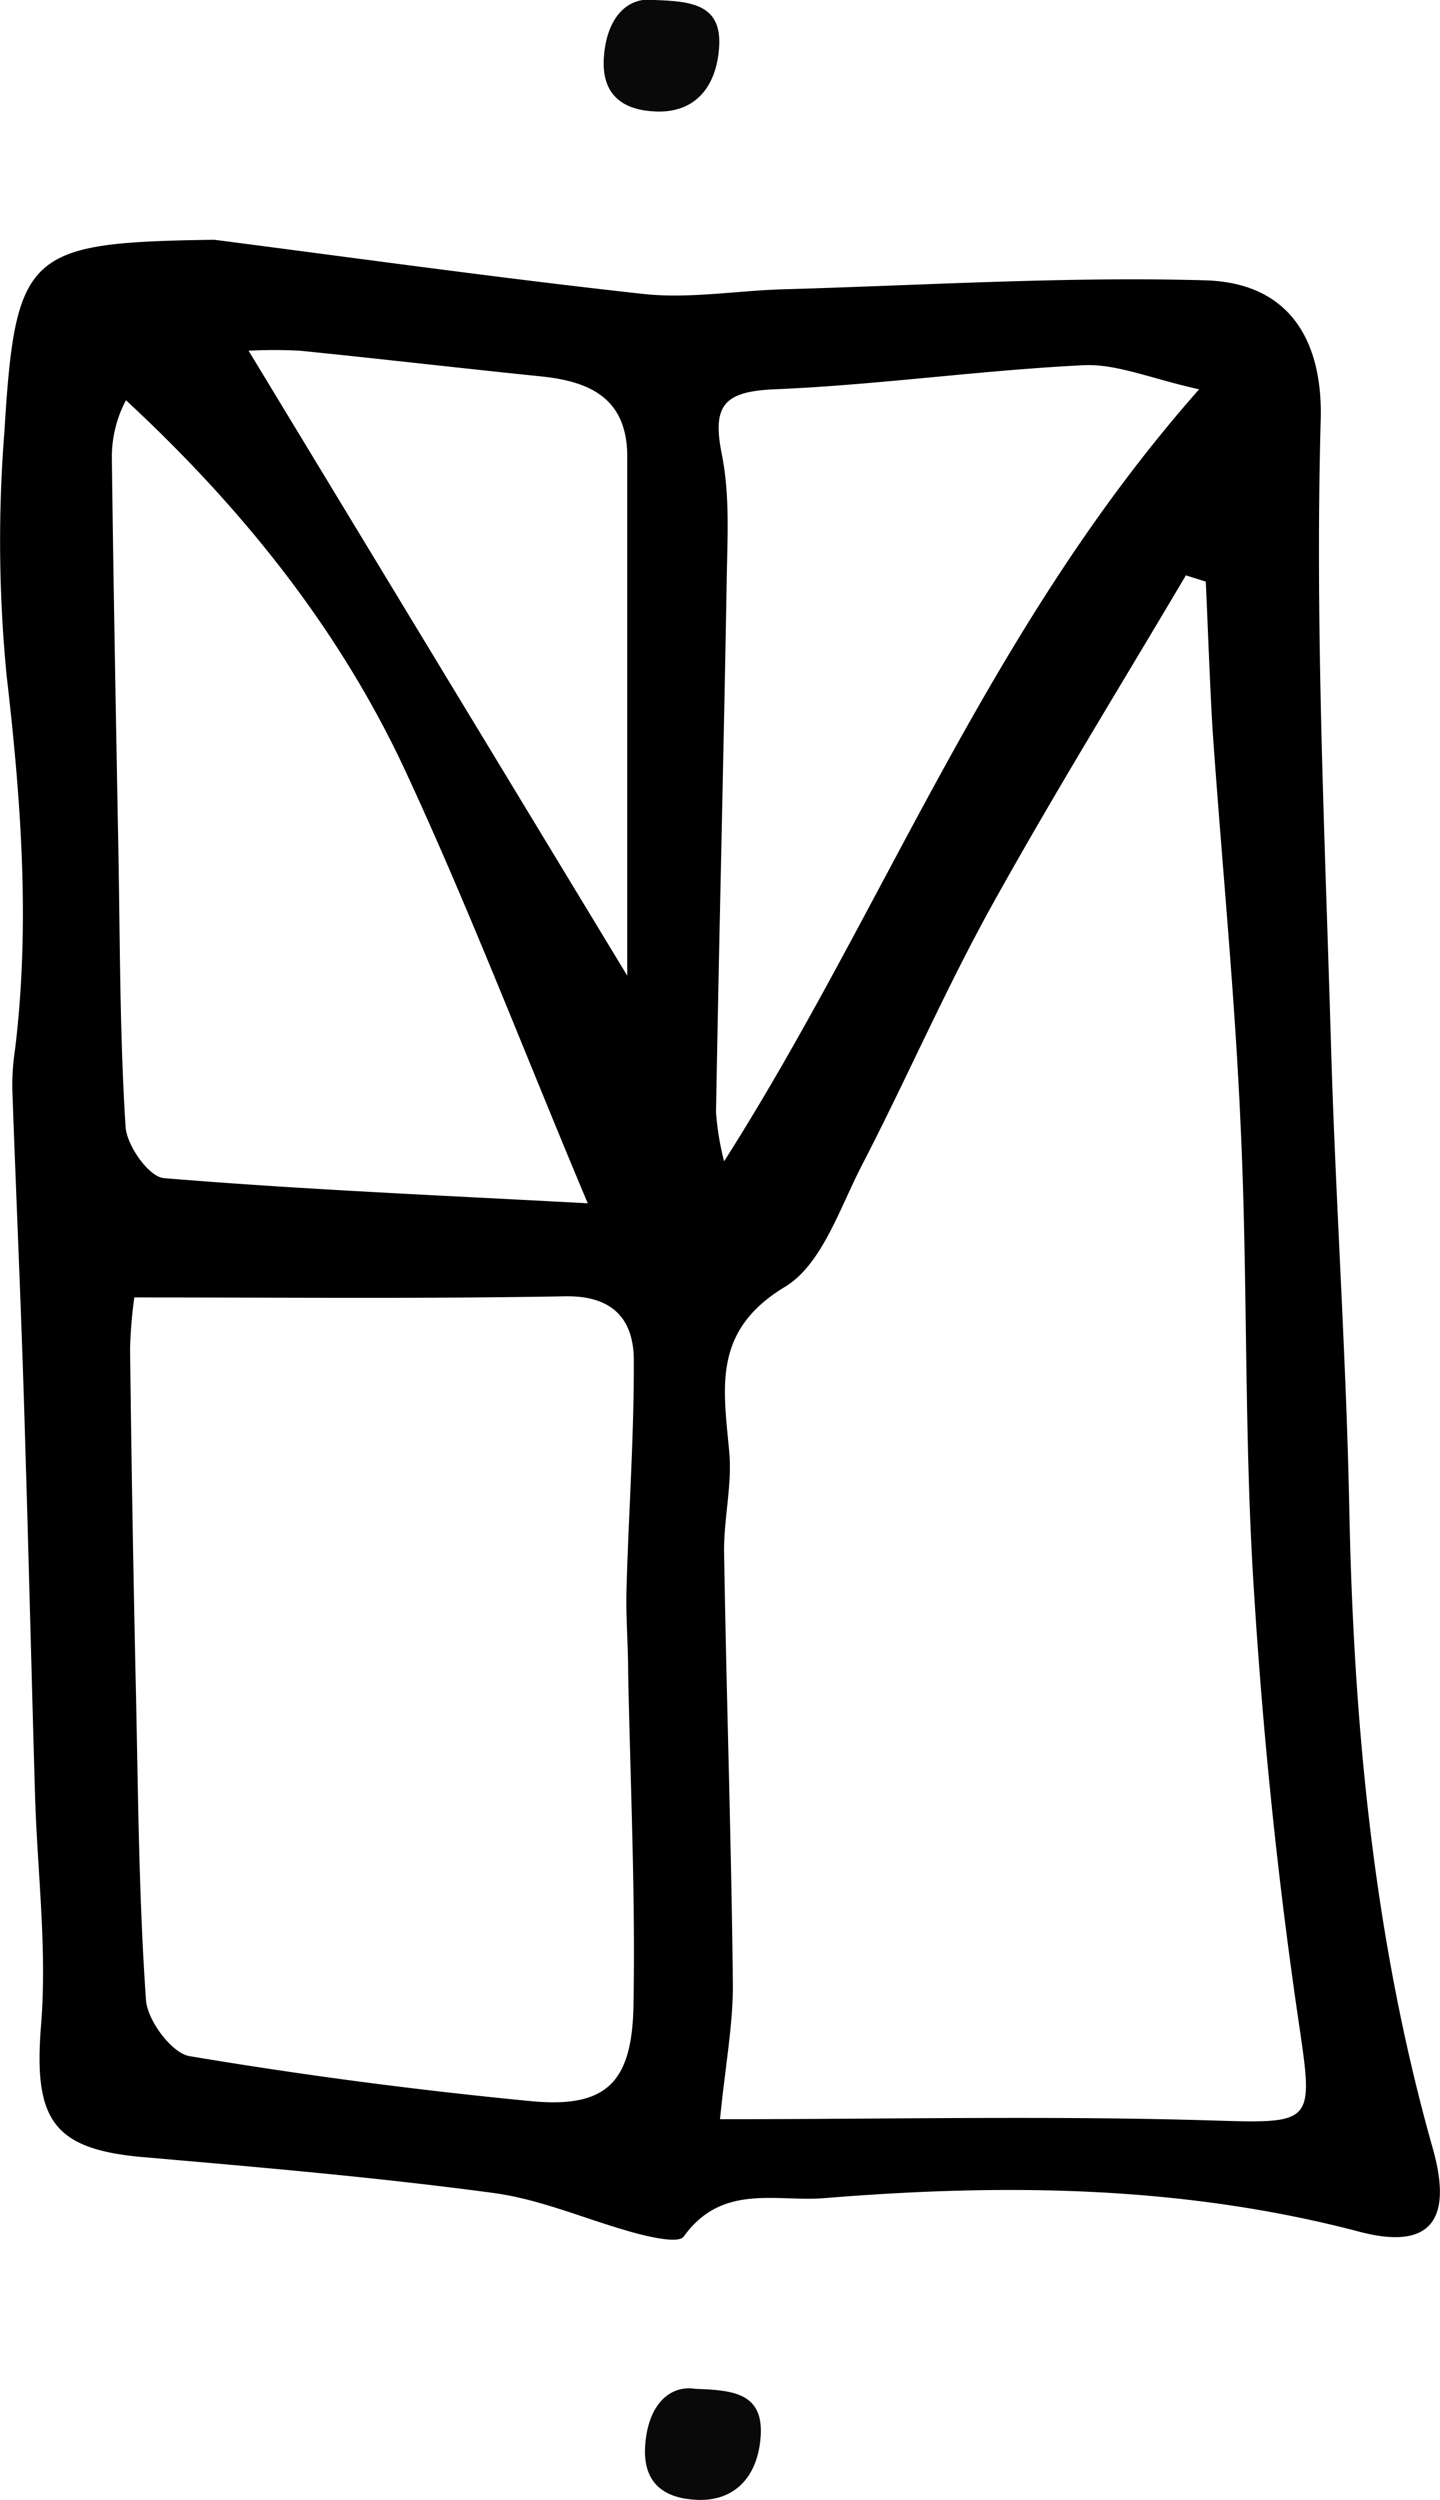
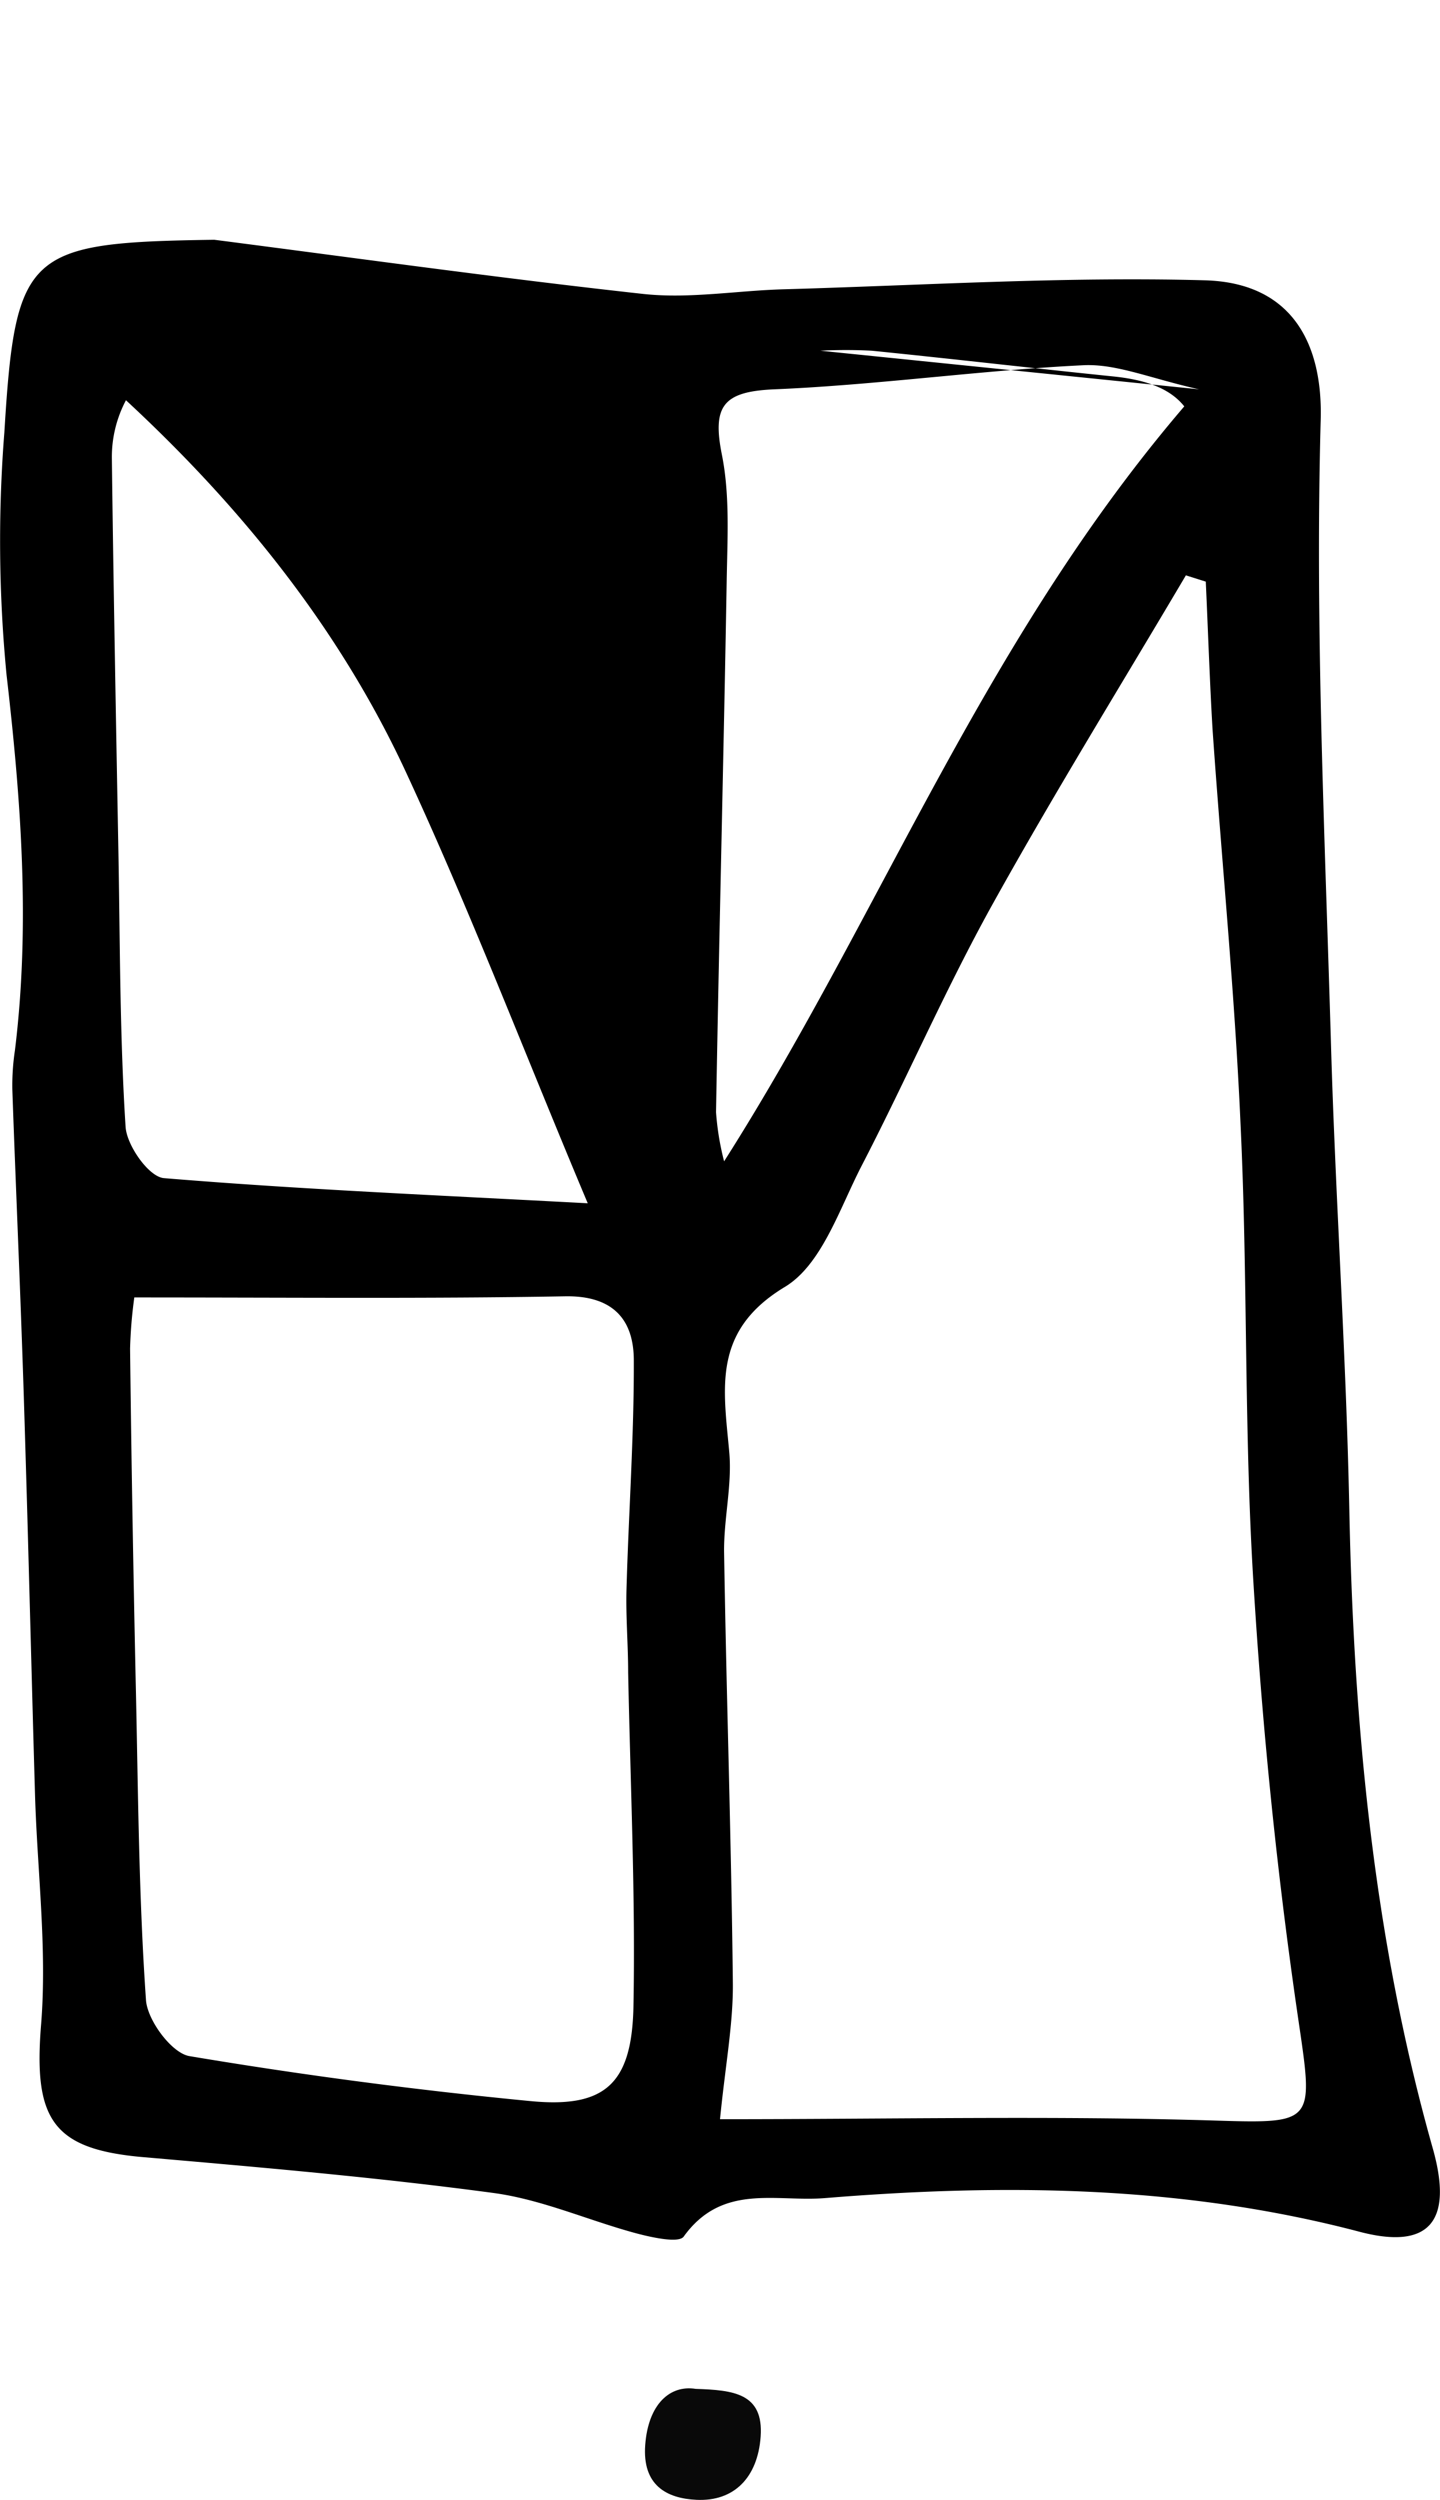
<svg xmlns="http://www.w3.org/2000/svg" viewBox="0 0 112.26 194.88">
  <defs>
    <style>.cls-1{fill:#090909;}</style>
  </defs>
  <g id="Calque_2" data-name="Calque 2">
    <g id="Calque_1-2" data-name="Calque 1">
-       <path d="M16.7,18.69c11.16,1.44,22.31,3,33.5,4.23,3.58.38,7.27-.27,10.92-.37,10.92-.31,21.85-1,32.76-.7,7,.17,9.24,5.14,9.08,10.87-.45,16.2.33,32.44.8,48.66.35,12.1,1.19,24.2,1.43,36.3.34,16.85,1.9,33.49,6.5,49.77,1.62,5.72-.24,8-5.83,6.49-13.72-3.59-27.58-3.73-41.56-2.59-3.82.31-8-1.17-11,3-.38.53-2.47.07-3.68-.25-3.73-1-7.36-2.64-11.15-3.15-9-1.21-18.16-2-27.26-2.79-7.13-.61-8.62-2.94-8-10.41.46-5.9-.3-11.88-.48-17.83-.3-10.41-.55-20.82-.88-31.22-.25-7.93-.61-15.86-.89-23.79a18.33,18.33,0,0,1,.2-3c1.21-9.81.48-19.53-.65-29.31a108.42,108.42,0,0,1-.17-18.9C1.2,19.56,2.12,18.91,16.7,18.69ZM56.13,165.2c13.33,0,26.05-.29,38.76.11,7.52.23,7.5.12,6.38-7.51-1.69-11.44-2.86-23-3.56-34.52-.73-11.86-.43-23.77-1-35.65-.45-10.26-1.47-20.49-2.18-30.75C94.3,53,94.18,49.19,94,45.34l-1.55-.49c-5.07,8.58-10.32,17.07-15.15,25.78-3.65,6.6-6.66,13.55-10.13,20.25-1.73,3.35-3.11,7.72-6,9.45-5.65,3.42-4.77,7.87-4.32,12.85.24,2.6-.45,5.28-.4,7.92.18,11.12.56,22.23.68,33.35C57.18,157.67,56.56,160.89,56.13,165.2ZM10.47,101.14a36.35,36.35,0,0,0-.33,4q.16,13.42.46,26.86c.17,8,.23,16,.78,23.91.11,1.58,2,4.13,3.38,4.37q13.23,2.22,26.62,3.51c5.75.55,7.86-1.32,8-7.27.17-8.71-.24-17.44-.41-26.16,0-2.16-.19-4.32-.13-6.47.17-6,.59-11.89.57-17.84,0-3.21-1.64-5.06-5.35-5C33.15,101.25,22.26,101.14,10.47,101.14ZM45.82,93.8c-5-11.88-9.24-23-14.29-33.86-5.15-11-12.69-20.38-21.71-28.74a9.46,9.46,0,0,0-1.1,4.48c.13,10.43.33,20.85.52,31.27.12,7,.11,14,.55,20.89.09,1.45,1.82,3.92,3,4C23.39,92.72,34.09,93.17,45.82,93.8ZM93.48,30.35c-3.77-.84-6.42-2-9-1.88-8,.39-16.07,1.54-24.13,1.88-4,.17-4.83,1.32-4.07,5.11.64,3.22.42,6.63.37,9.95-.24,13.77-.59,27.53-.83,41.29a21.39,21.39,0,0,0,.63,3.83C69,70.8,77,49,93.48,30.35ZM48.9,76.06V58.41c0-7.61,0-15.21,0-22.81,0-4.53-2.88-5.87-6.74-6.26-6.27-.64-12.52-1.37-18.78-2a37.9,37.9,0,0,0-4,0Z" />
-       <path class="cls-1" d="M51,0c2.91.1,5.3.33,5.06,3.72C55.82,7,54,8.83,51.08,8.69c-2.32-.1-4.24-1.12-4-4.28S49-.27,51,0Z" />
+       <path d="M16.7,18.69c11.16,1.44,22.31,3,33.5,4.23,3.58.38,7.27-.27,10.92-.37,10.92-.31,21.85-1,32.76-.7,7,.17,9.24,5.14,9.08,10.87-.45,16.2.33,32.44.8,48.66.35,12.1,1.19,24.2,1.43,36.3.34,16.85,1.9,33.49,6.5,49.77,1.62,5.72-.24,8-5.83,6.49-13.72-3.59-27.58-3.73-41.56-2.59-3.82.31-8-1.17-11,3-.38.53-2.47.07-3.68-.25-3.73-1-7.36-2.64-11.15-3.15-9-1.21-18.16-2-27.26-2.79-7.13-.61-8.62-2.94-8-10.41.46-5.9-.3-11.88-.48-17.83-.3-10.41-.55-20.82-.88-31.22-.25-7.93-.61-15.86-.89-23.79a18.33,18.33,0,0,1,.2-3c1.21-9.81.48-19.53-.65-29.31a108.42,108.42,0,0,1-.17-18.9C1.2,19.56,2.12,18.91,16.7,18.69ZM56.13,165.2c13.33,0,26.05-.29,38.76.11,7.52.23,7.5.12,6.38-7.51-1.69-11.44-2.86-23-3.56-34.52-.73-11.86-.43-23.77-1-35.65-.45-10.26-1.47-20.49-2.18-30.75C94.3,53,94.18,49.19,94,45.34l-1.55-.49c-5.07,8.58-10.32,17.07-15.15,25.78-3.65,6.6-6.66,13.55-10.13,20.25-1.73,3.35-3.11,7.72-6,9.45-5.65,3.42-4.77,7.87-4.32,12.85.24,2.6-.45,5.28-.4,7.92.18,11.12.56,22.23.68,33.35C57.18,157.67,56.56,160.89,56.13,165.2ZM10.47,101.14a36.35,36.35,0,0,0-.33,4q.16,13.42.46,26.86c.17,8,.23,16,.78,23.91.11,1.58,2,4.13,3.38,4.37q13.23,2.22,26.62,3.51c5.75.55,7.86-1.32,8-7.27.17-8.71-.24-17.44-.41-26.16,0-2.16-.19-4.32-.13-6.47.17-6,.59-11.89.57-17.84,0-3.21-1.64-5.06-5.35-5C33.15,101.25,22.26,101.14,10.47,101.14ZM45.82,93.8c-5-11.88-9.24-23-14.29-33.86-5.15-11-12.69-20.38-21.71-28.74a9.46,9.46,0,0,0-1.1,4.48c.13,10.43.33,20.85.52,31.27.12,7,.11,14,.55,20.89.09,1.45,1.82,3.92,3,4C23.39,92.72,34.09,93.17,45.82,93.8ZM93.48,30.35c-3.77-.84-6.42-2-9-1.88-8,.39-16.07,1.54-24.13,1.88-4,.17-4.83,1.32-4.07,5.11.64,3.22.42,6.63.37,9.95-.24,13.77-.59,27.53-.83,41.29a21.39,21.39,0,0,0,.63,3.83C69,70.8,77,49,93.48,30.35ZV58.41c0-7.61,0-15.21,0-22.81,0-4.53-2.88-5.87-6.74-6.26-6.27-.64-12.52-1.37-18.78-2a37.9,37.9,0,0,0-4,0Z" />
      <path class="cls-1" d="M54.23,186.22c2.92.1,5.31.32,5.07,3.72-.23,3.19-2.07,5.07-5,4.93-2.32-.11-4.24-1.12-4-4.29S52.23,185.9,54.23,186.22Z" />
    </g>
  </g>
</svg>